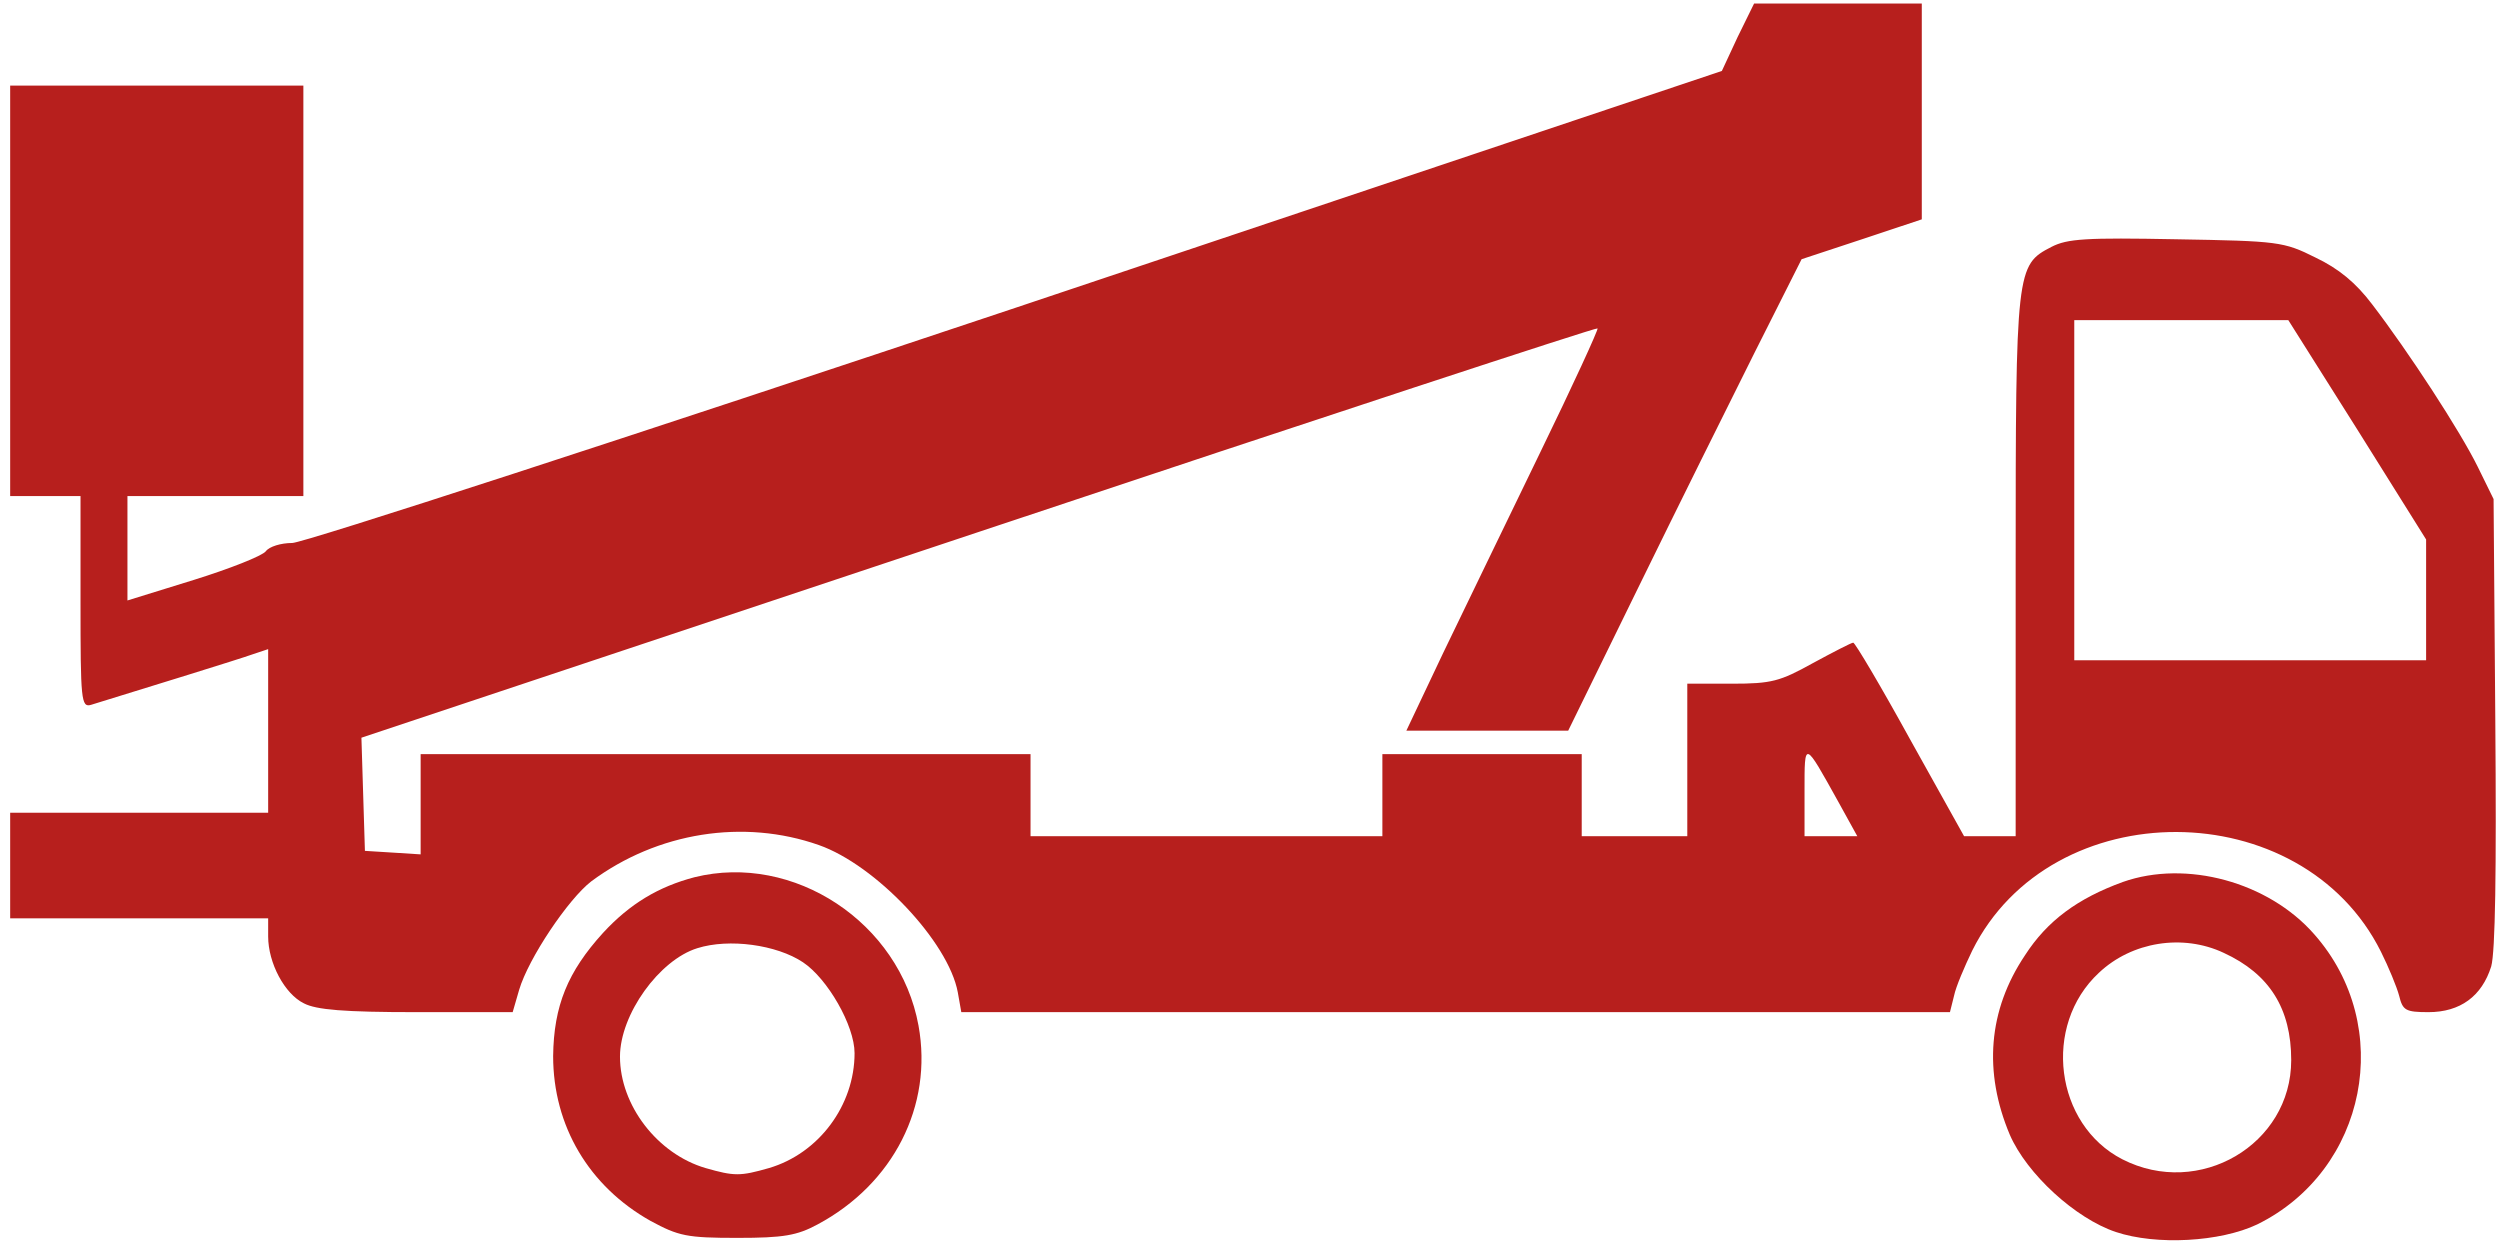
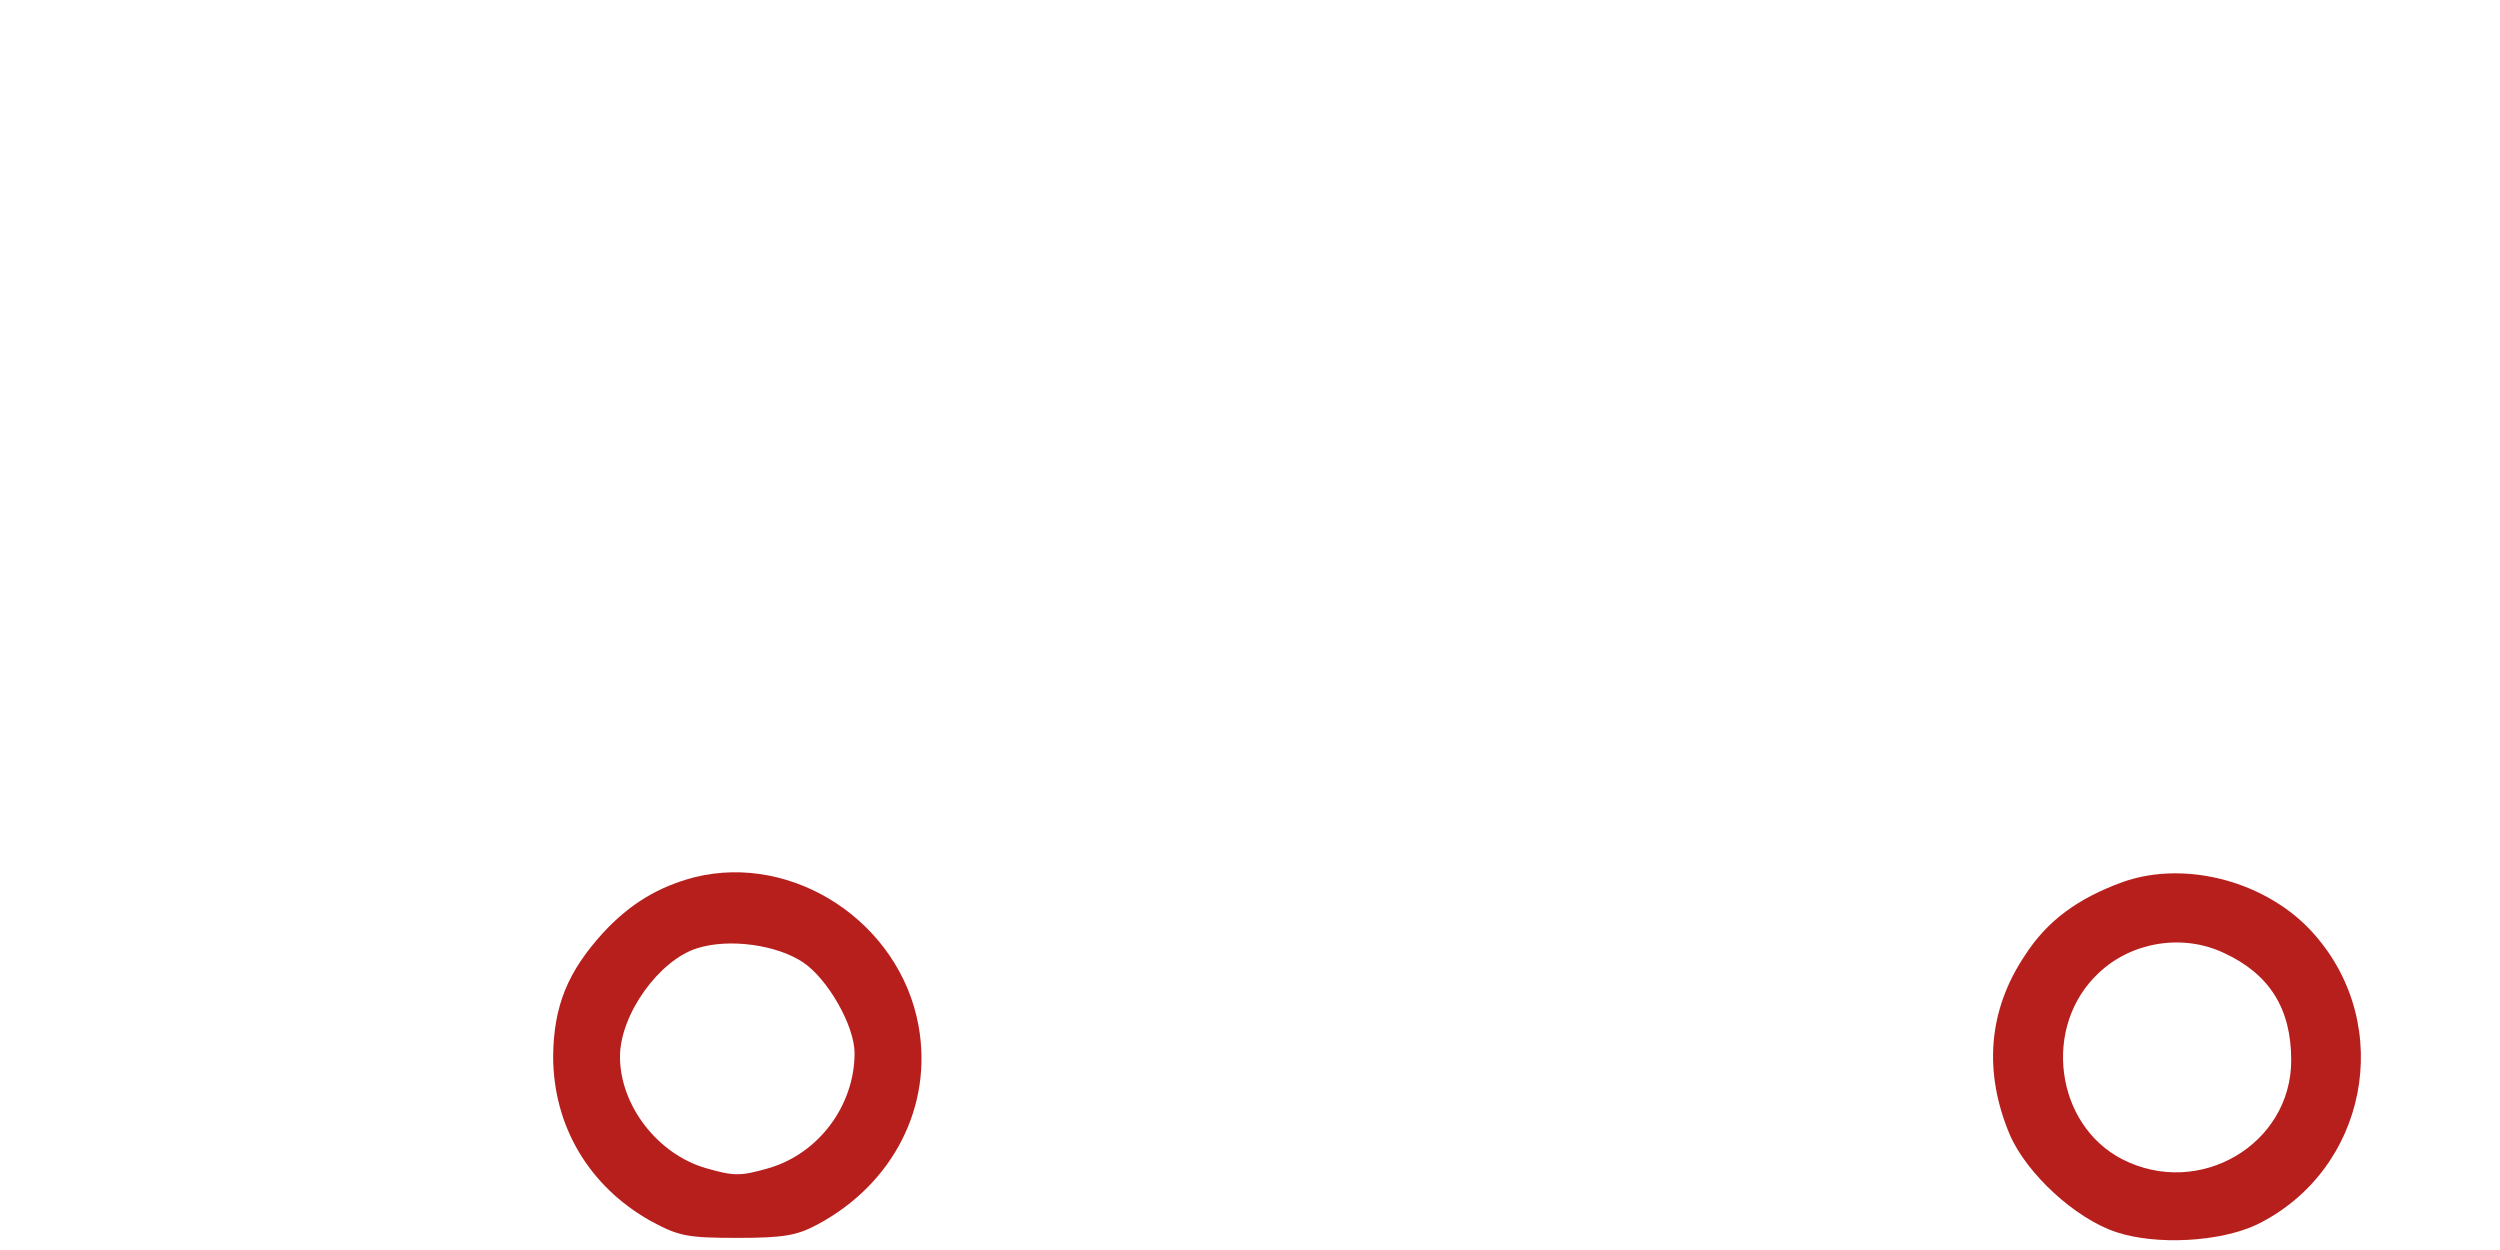
<svg xmlns="http://www.w3.org/2000/svg" width="144" height="72" viewBox="0 0 144 72" fill="none">
-   <path d="M100.09 2.128L99.179 4.087L58.581 17.699C36.254 25.162 17.474 31.276 16.832 31.276C16.191 31.276 15.515 31.479 15.313 31.75C15.11 32.02 13.22 32.763 11.158 33.405L7.341 34.587V28.573H17.474V4.93H0.586V28.575H4.638V34.687C4.638 40.328 4.672 40.768 5.246 40.598C8.421 39.619 13.791 37.964 14.534 37.694L15.446 37.39V46.814H0.586V52.895H15.446V53.942C15.446 55.461 16.391 57.252 17.506 57.793C18.216 58.164 19.802 58.3 23.991 58.3H29.53L29.902 57.016C30.442 55.191 32.739 51.78 34.056 50.767C37.874 47.93 42.838 47.153 47.162 48.674C50.439 49.822 54.627 54.247 55.168 57.152L55.371 58.3H112.317L112.553 57.355C112.654 56.848 113.161 55.666 113.601 54.754C118.16 45.602 132.584 45.669 137.143 54.821C137.582 55.699 138.055 56.848 138.191 57.355C138.394 58.199 138.562 58.3 139.88 58.3C141.703 58.3 142.953 57.388 143.494 55.666C143.73 54.821 143.798 50.228 143.73 41.581L143.63 28.746L142.718 26.888C141.704 24.828 138.733 20.267 136.638 17.532C135.693 16.283 134.712 15.472 133.361 14.829C131.538 13.918 131.234 13.884 125.357 13.782C120.154 13.681 119.075 13.748 118.162 14.222C116.136 15.269 116.102 15.471 116.102 32.629V48.164H113.13L110.023 42.591C108.334 39.517 106.849 37.017 106.746 37.017C106.646 37.017 105.598 37.558 104.416 38.199C102.524 39.247 102.052 39.381 99.754 39.381H97.188V48.164H91.107V43.437H79.625V48.164H59.359V43.437H24.229V49.212L22.641 49.111L21.019 49.01L20.818 42.492L56.385 30.636C75.907 24.118 91.95 18.848 92.019 18.916C92.086 18.949 90.6 22.192 88.709 26.075C86.817 29.96 84.317 35.161 83.135 37.593L81.007 42.085H90.329L94.348 33.878C96.543 29.386 99.584 23.272 101.069 20.3L103.772 14.93L107.25 13.782L110.695 12.634V0.203H101.036L100.09 2.128ZM135.792 24.758L139.744 31.073V38.031H119.478V18.441H131.807L135.792 24.758ZM105.899 46.205L106.98 48.164H103.941V45.564C103.941 42.624 103.908 42.624 105.899 46.205Z" fill="#B71F1D" />
  <path d="M40.001 50.529C37.941 51.07 36.286 52.049 34.732 53.737C32.706 55.967 31.895 57.926 31.861 60.83C31.861 64.849 33.921 68.329 37.468 70.322C39.09 71.2 39.562 71.302 42.467 71.302C45.135 71.302 45.912 71.166 47.096 70.525C51.452 68.194 53.75 63.702 52.906 59.074C51.823 53.13 45.711 49.111 40.001 50.529ZM46.25 55.426C47.668 56.371 49.223 59.074 49.223 60.662C49.223 63.669 47.163 66.438 44.291 67.281C42.635 67.755 42.298 67.755 40.643 67.281C37.873 66.471 35.711 63.667 35.711 60.864C35.711 58.433 37.974 55.29 40.169 54.615C41.994 54.041 44.73 54.414 46.25 55.426Z" fill="#B71F1D" />
  <path d="M122.281 50.8C119.681 51.745 117.925 53.029 116.641 55.022C114.512 58.196 114.243 61.743 115.763 65.357C116.743 67.62 119.546 70.187 121.876 70.964C124.206 71.742 127.889 71.538 130.016 70.526C136.333 67.419 137.987 59.109 133.293 53.806C130.656 50.8 125.929 49.515 122.281 50.8ZM128.09 54.886C130.724 56.101 131.974 58.094 131.974 61.067C131.974 65.93 126.671 69.037 122.247 66.775C118.363 64.782 117.621 59.074 120.896 56.034C122.788 54.244 125.726 53.771 128.09 54.886Z" fill="#B71F1D" />
</svg>